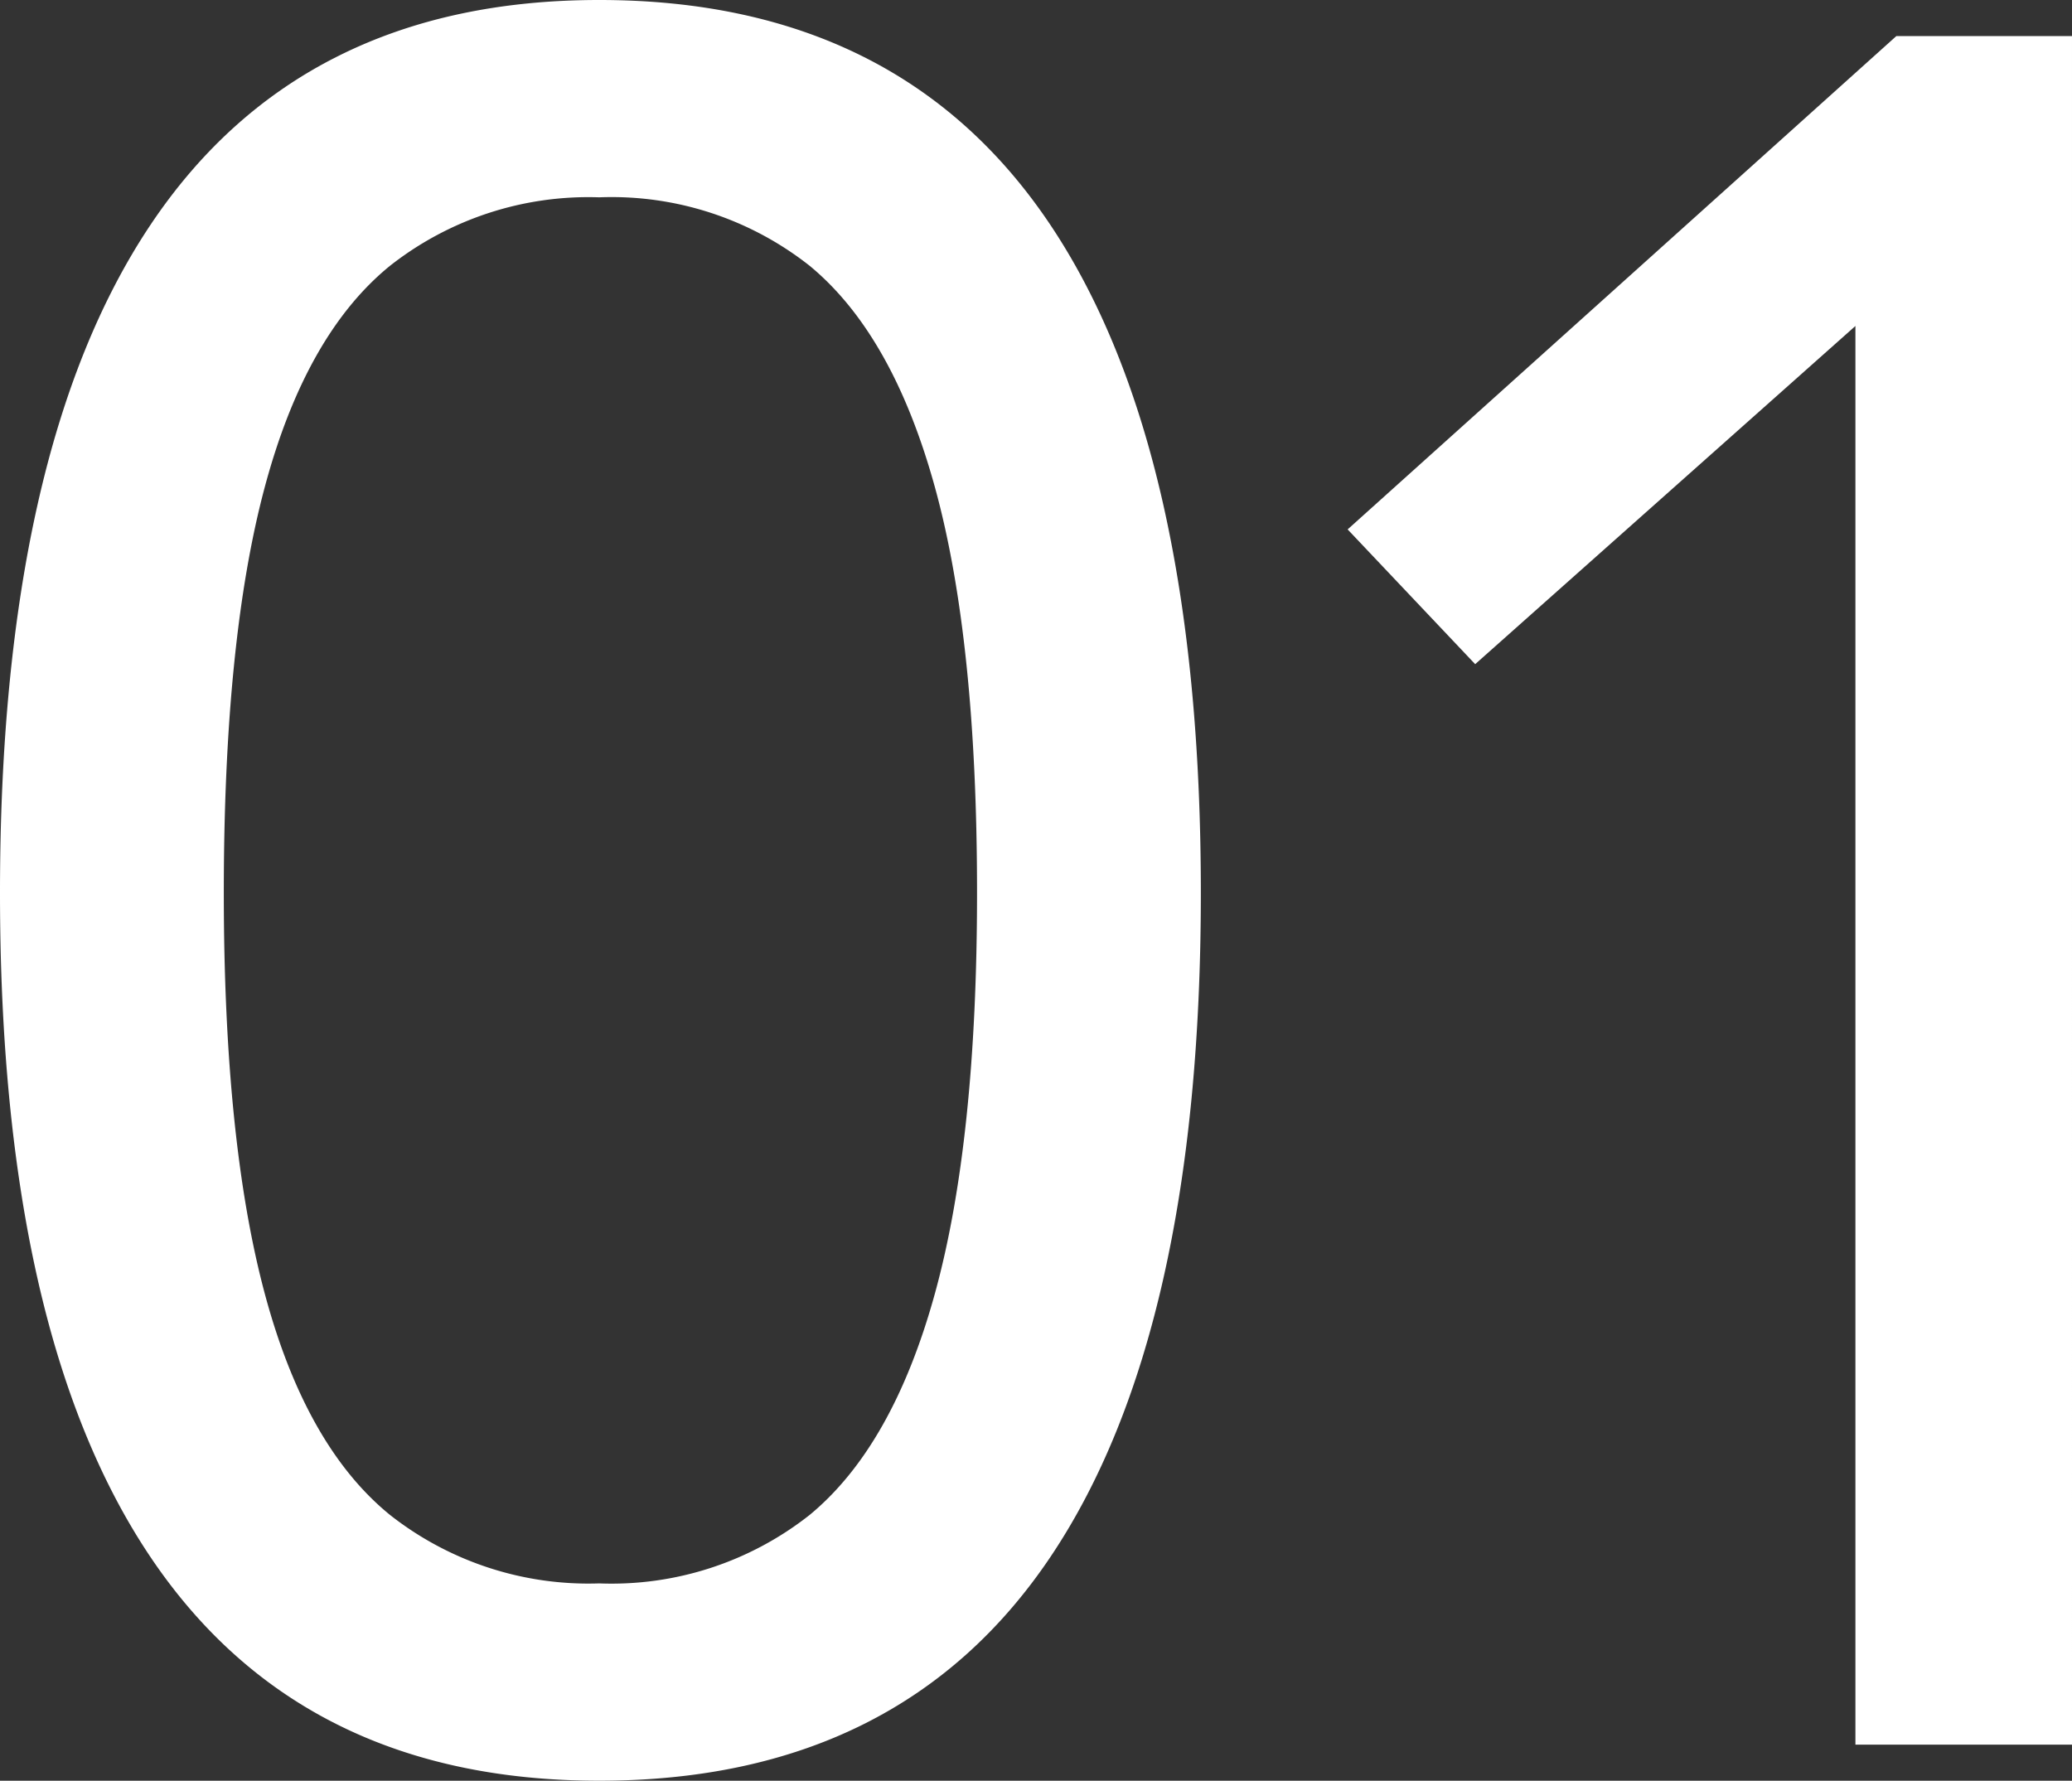
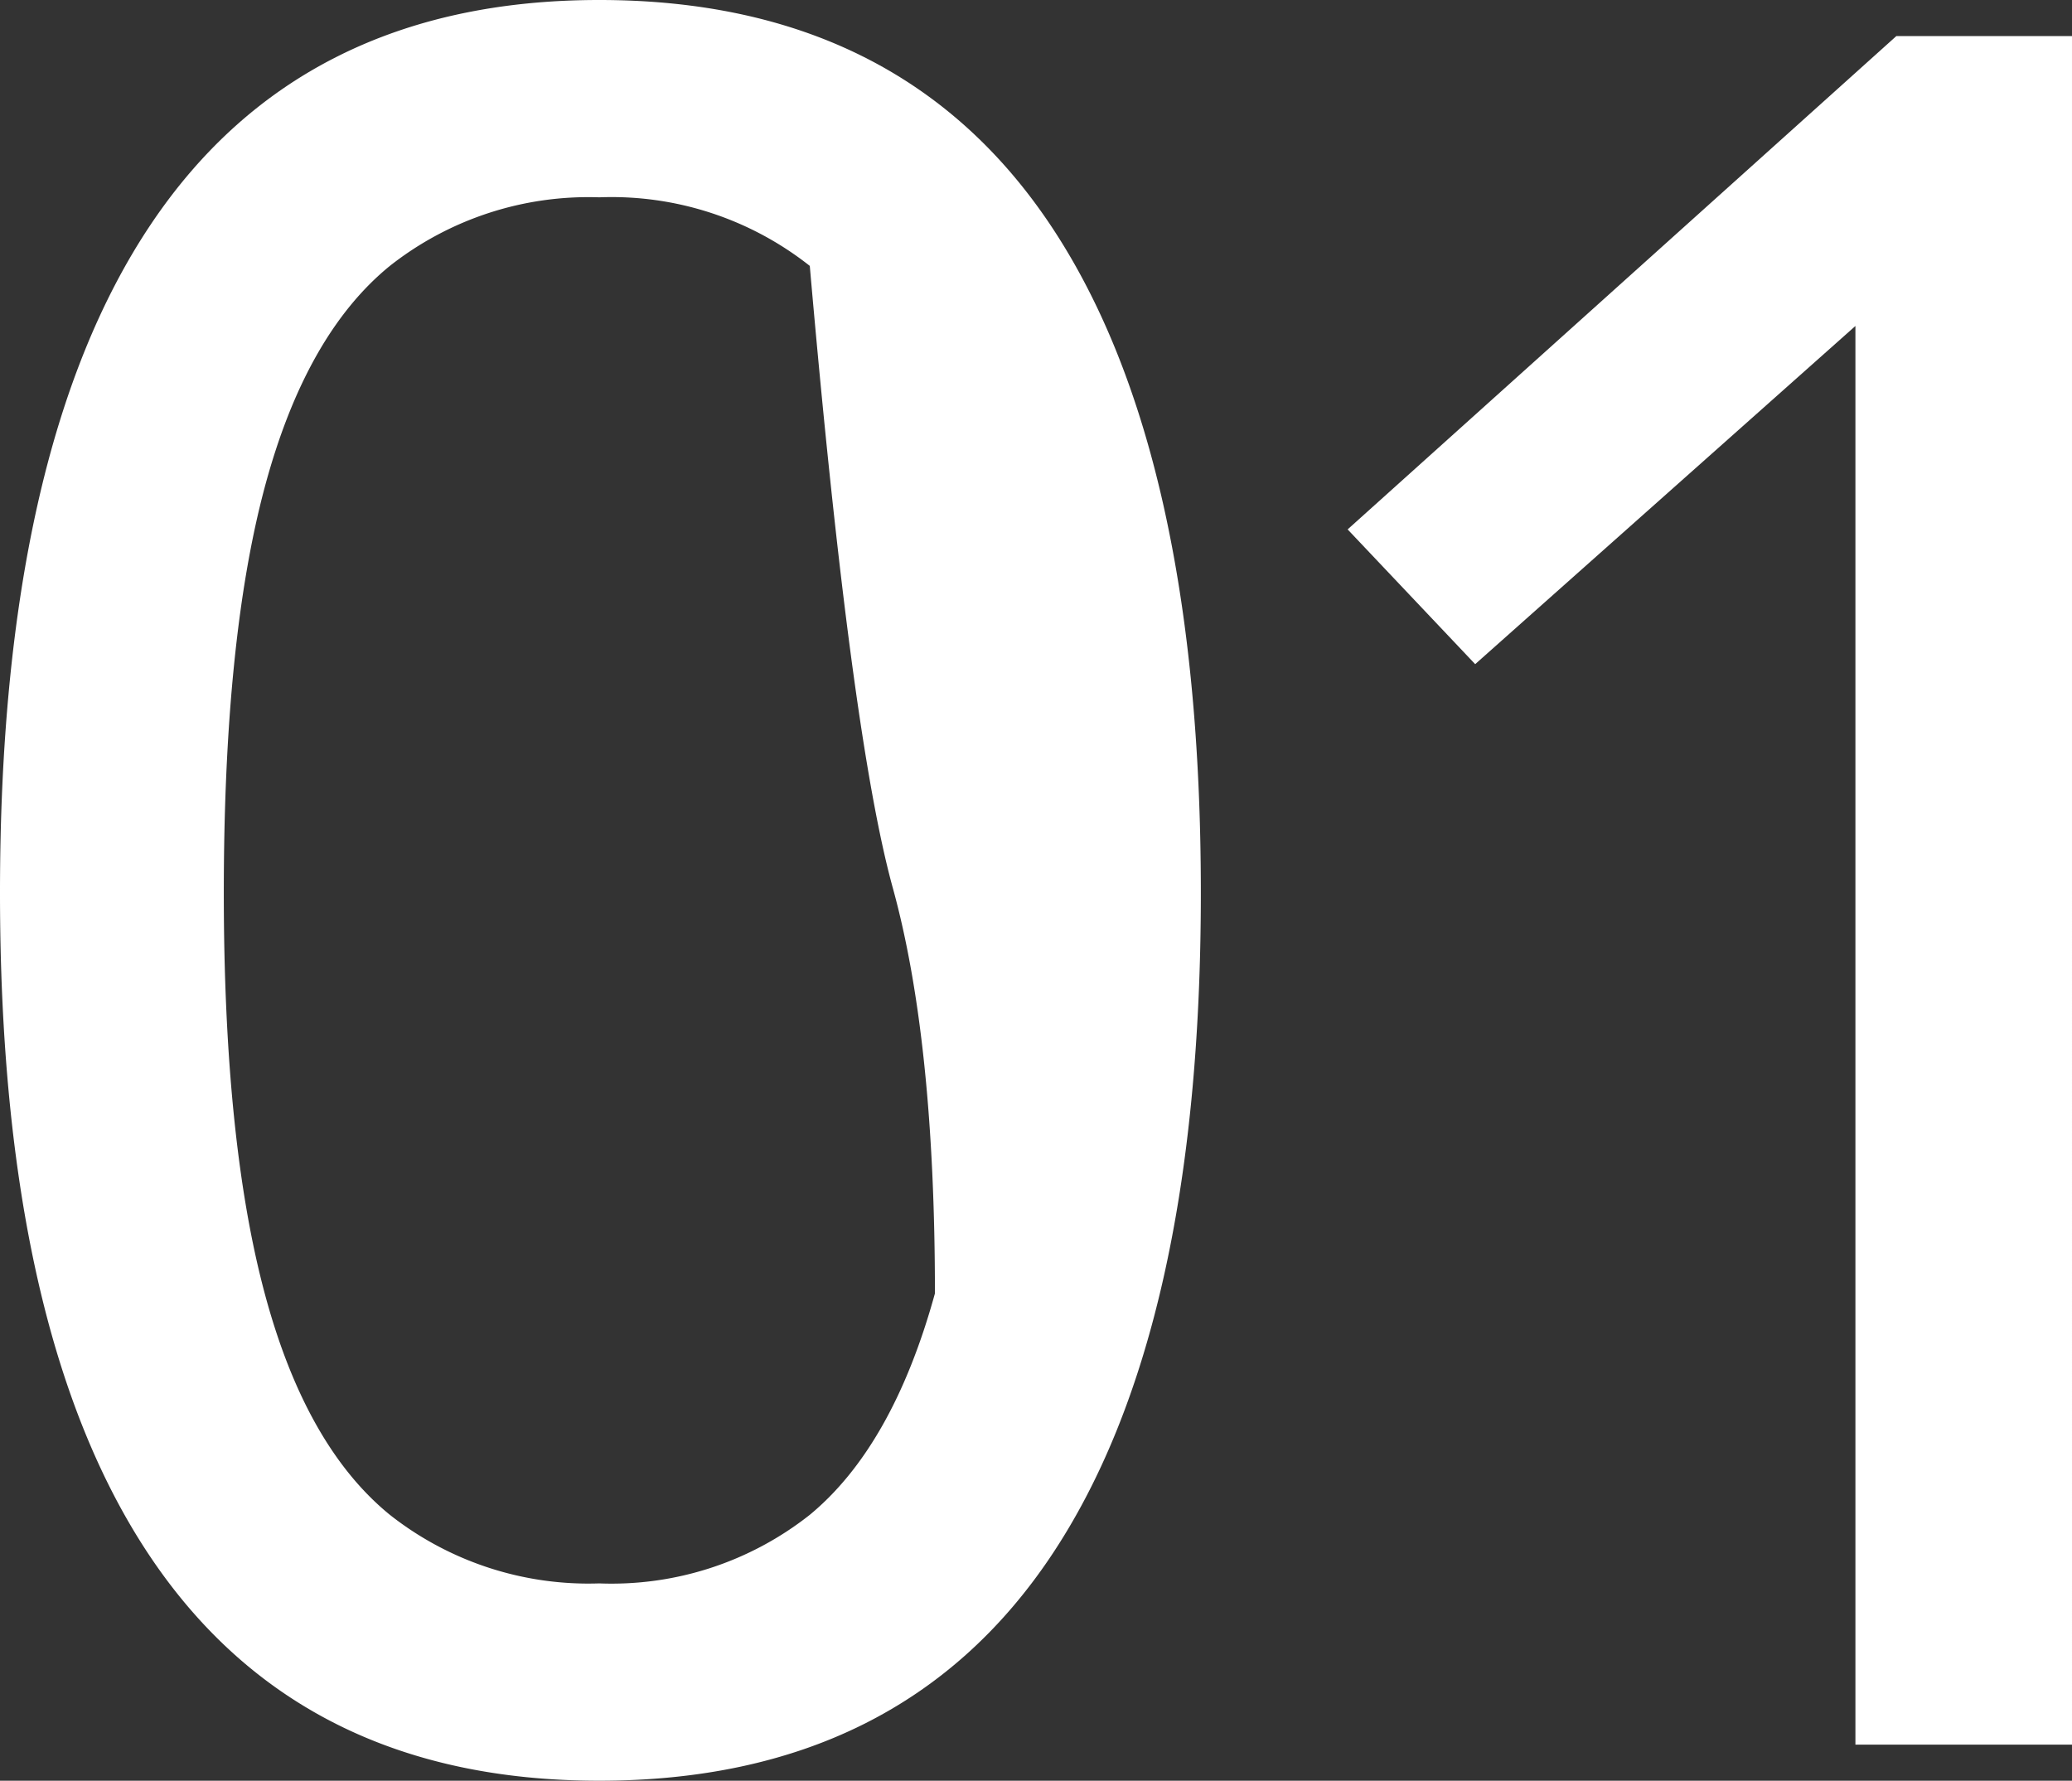
<svg xmlns="http://www.w3.org/2000/svg" width="103.32" height="88.8" viewBox="0 0 103.32 88.8">
  <rect x="0" y="0" width="103.32" height="88.8" fill="#333333" stroke="none" />
  <defs>
    <style>.a{fill:#fff;}</style>
  </defs>
-   <path class="a" d="M39-87q15,0,22.5,11.22T69-42.48q0,21.96-7.5,33.12T39,1.8Q24.12,1.8,16.62-9.36T9.12-42.48q0-22.08,7.5-33.3T39-87Zm0,9.84a16,16,0,0,0-10.44,3.42q-4.2,3.42-6.24,11.04T20.28-42.48q0,12.36,2.04,19.98t6.24,11.04A16,16,0,0,0,39-8.04a15.937,15.937,0,0,0,10.5-3.42q4.14-3.42,6.24-11.04t2.1-19.98q0-12.6-2.1-20.22T49.5-73.74A15.937,15.937,0,0,0,39-77.16ZM101.64,0V-75.84l4.92.72L82.68-53.88,76.32-60.6l27.36-24.6h8.76V0Z" transform="translate(-9.12 87)" />
+   <path class="a" d="M39-87q15,0,22.5,11.22T69-42.48q0,21.96-7.5,33.12T39,1.8Q24.12,1.8,16.62-9.36T9.12-42.48q0-22.08,7.5-33.3T39-87Zm0,9.84a16,16,0,0,0-10.44,3.42q-4.2,3.42-6.24,11.04T20.28-42.48q0,12.36,2.04,19.98t6.24,11.04A16,16,0,0,0,39-8.04a15.937,15.937,0,0,0,10.5-3.42q4.14-3.42,6.24-11.04q0-12.6-2.1-20.22T49.5-73.74A15.937,15.937,0,0,0,39-77.16ZM101.64,0V-75.84l4.92.72L82.68-53.88,76.32-60.6l27.36-24.6h8.76V0Z" transform="translate(-9.12 87)" />
</svg>